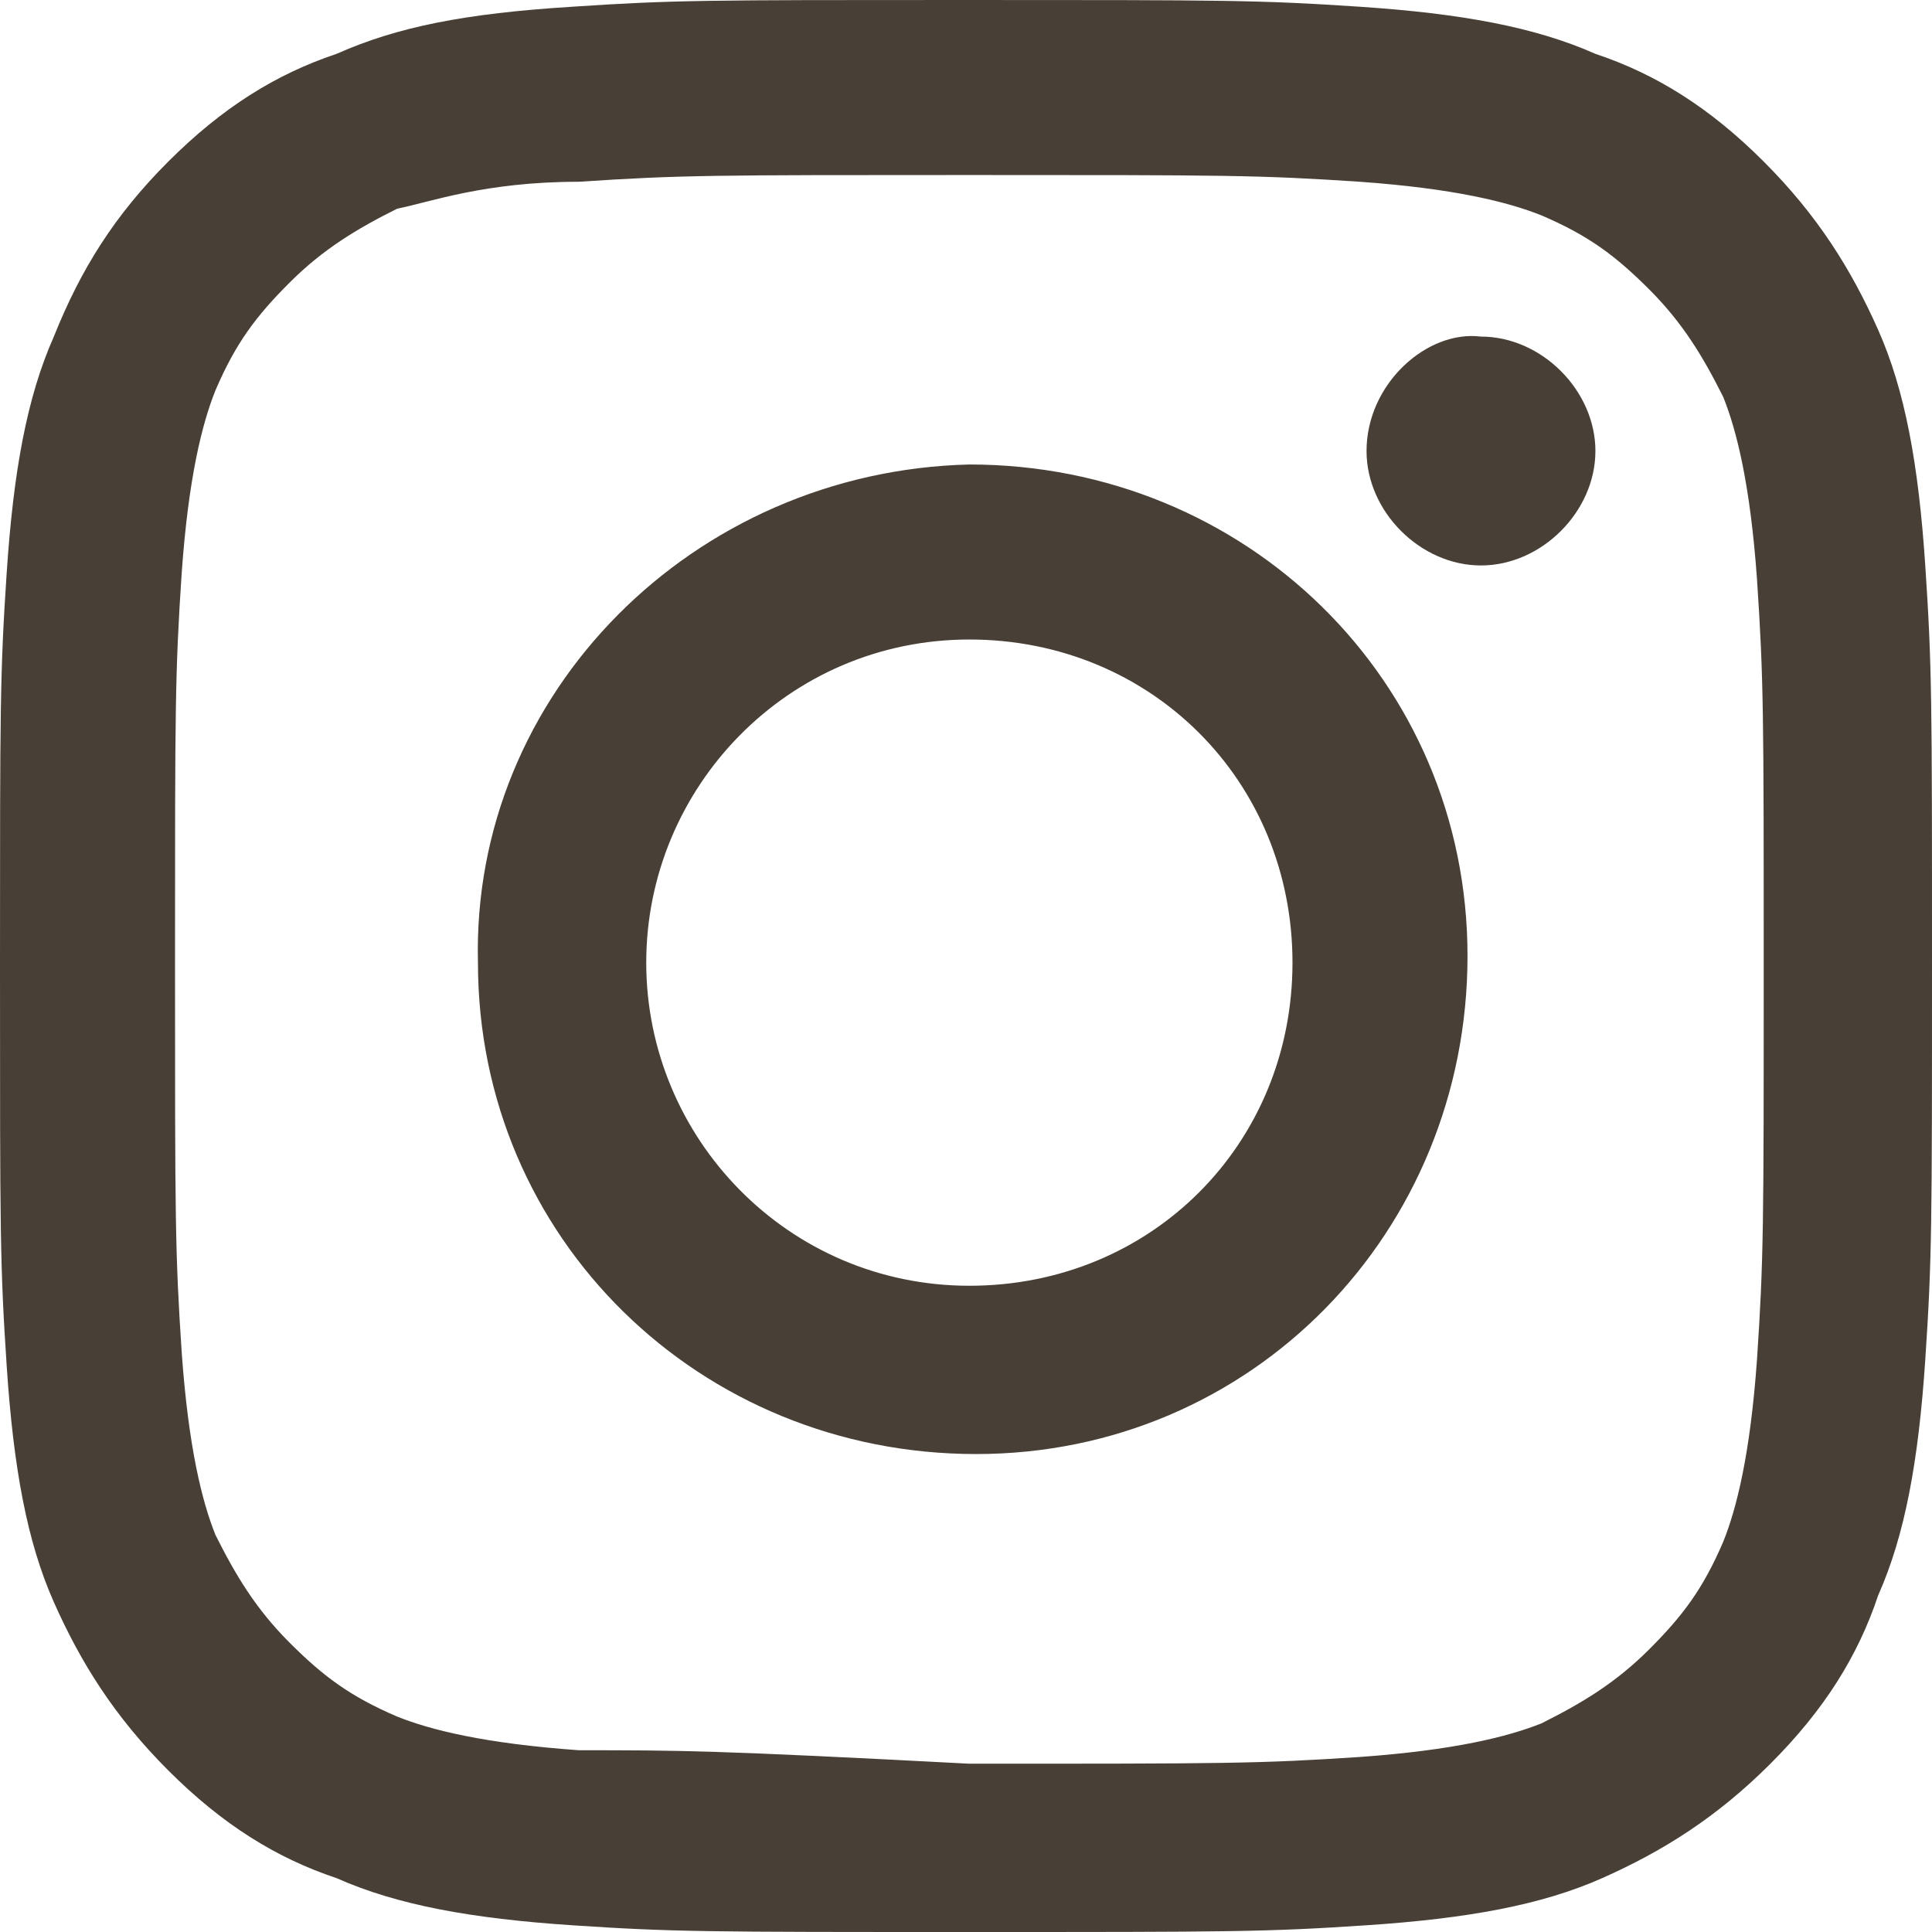
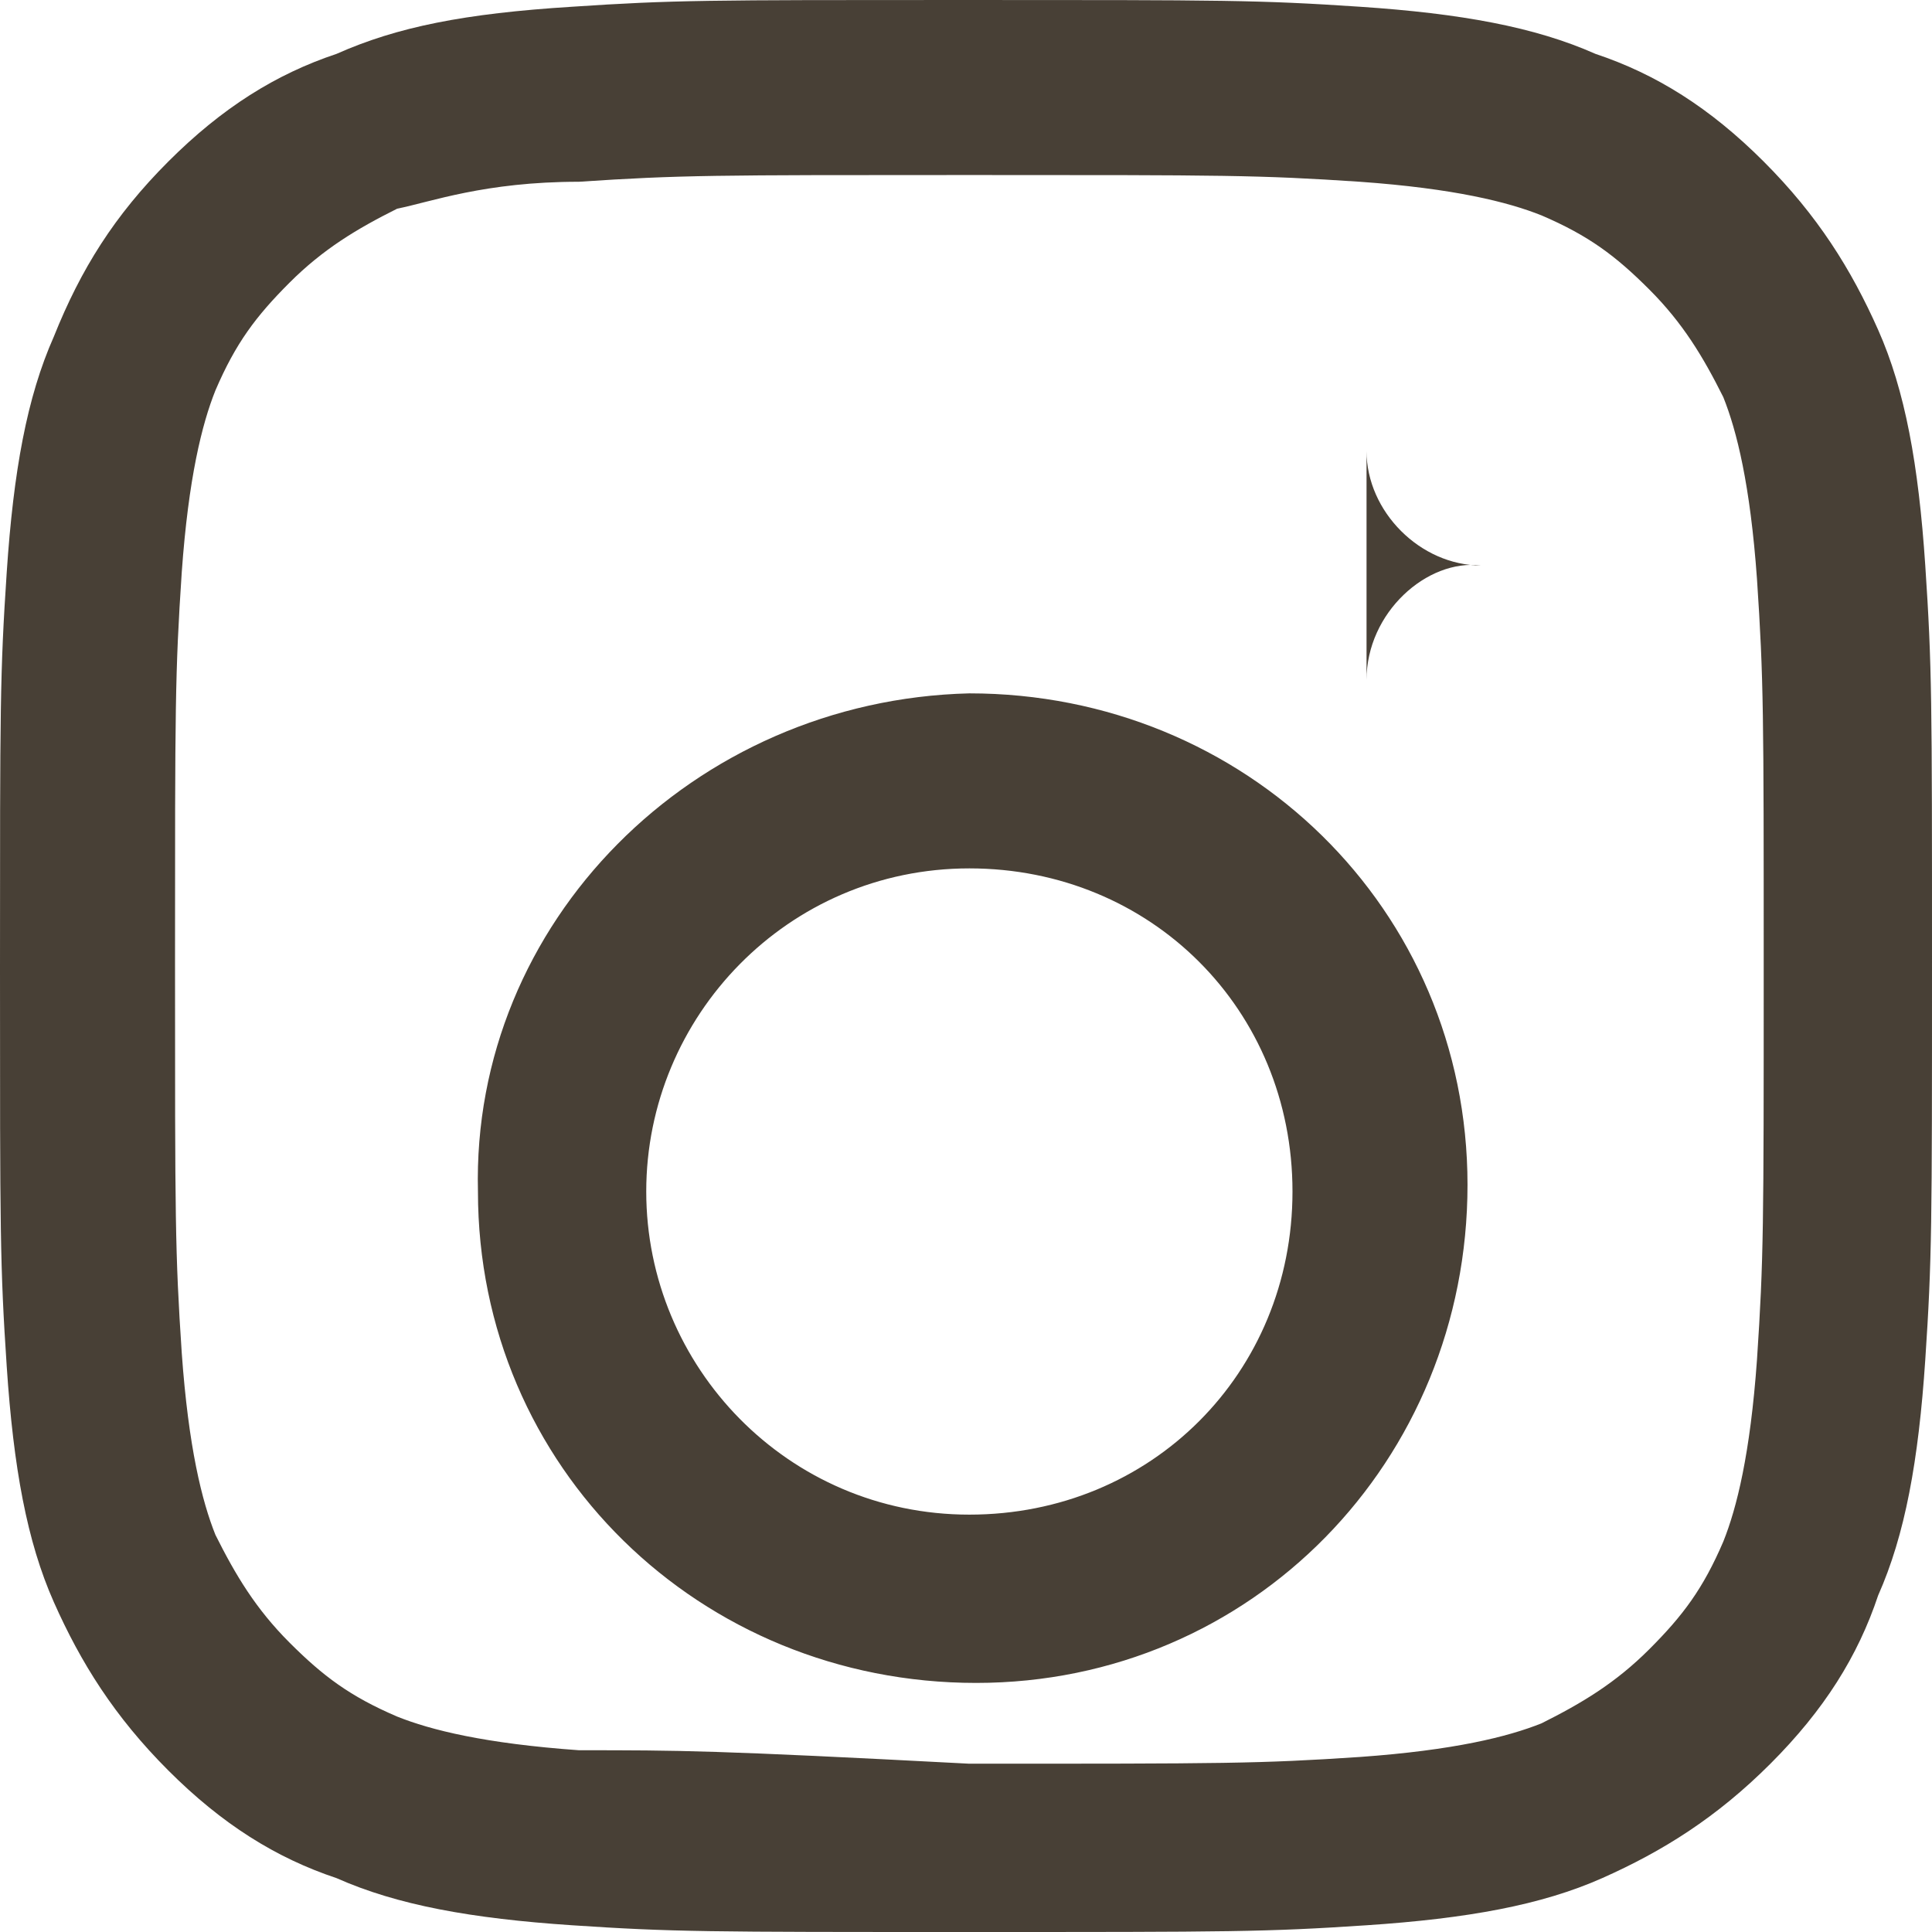
<svg xmlns="http://www.w3.org/2000/svg" id="_レイヤー_2" data-name="レイヤー 2" viewBox="0 0 28.7 28.7">
  <defs>
    <style>
      .cls-1 {
        fill: #484036;
        stroke-width: 0px;
      }
    </style>
  </defs>
  <g id="_レイヤー_1-2" data-name="レイヤー 1">
-     <path class="cls-1" d="m8.5.1c-1.6.1-2.6.3-3.5.7-.9.3-1.7.8-2.5,1.6s-1.3,1.6-1.7,2.6c-.4.9-.6,2-.7,3.5-.1,1.5-.1,2-.1,5.9s0,4.4.1,5.9.3,2.6.7,3.5.9,1.7,1.7,2.5,1.6,1.3,2.5,1.6c.9.4,2,.6,3.5.7,1.5.1,2,.1,5.9.1s4.4,0,5.9-.1,2.6-.3,3.5-.7c.9-.4,1.7-.9,2.5-1.7.8-.8,1.3-1.6,1.6-2.5.4-.9.6-2,.7-3.5.1-1.5.1-2,.1-5.9s0-4.4-.1-5.9-.3-2.6-.7-3.5c-.4-.9-.9-1.7-1.7-2.5-.8-.8-1.6-1.3-2.5-1.6-.9-.4-2-.6-3.5-.7C18.7,0,18.2,0,14.3,0c-3.8,0-4.3,0-5.8.1m.1,25.9c-1.4-.1-2.2-.3-2.7-.5-.7-.3-1.1-.6-1.6-1.1s-.8-1-1.1-1.6c-.2-.5-.4-1.3-.5-2.7-.1-1.5-.1-2-.1-5.8s0-4.3.1-5.8c.1-1.4.3-2.2.5-2.7.3-.7.6-1.1,1.1-1.6.5-.5,1-.8,1.6-1.1.5-.1,1.3-.4,2.7-.4,1.5-.1,2-.1,5.8-.1s4.3,0,5.8.1c1.4.1,2.2.3,2.7.5.7.3,1.1.6,1.6,1.1s.8,1,1.1,1.6c.2.5.4,1.3.5,2.7.1,1.5.1,2,.1,5.8s0,4.3-.1,5.8c-.1,1.4-.3,2.2-.5,2.7-.3.7-.6,1.1-1.1,1.6s-1,.8-1.6,1.1c-.5.2-1.3.4-2.7.5-1.5.1-2,.1-5.8.1-3.8-.2-4.3-.2-5.8-.2M20.3,6.7c0,.9.8,1.7,1.7,1.7s1.7-.8,1.7-1.7-.8-1.7-1.7-1.7h0c-.8-.1-1.7.7-1.7,1.7m-13.2,7.6c0,4.1,3.3,7.3,7.4,7.3s7.3-3.3,7.3-7.4-3.3-7.3-7.4-7.3c-4.1.1-7.4,3.4-7.3,7.4m2.5,0c0-2.6,2.1-4.8,4.8-4.8s4.8,2.1,4.8,4.8-2.1,4.8-4.8,4.8-4.8-2.2-4.8-4.8h0" />
+     <path class="cls-1" d="m8.5.1c-1.6.1-2.6.3-3.5.7-.9.3-1.7.8-2.5,1.6s-1.3,1.6-1.7,2.6c-.4.9-.6,2-.7,3.5-.1,1.5-.1,2-.1,5.9s0,4.4.1,5.9.3,2.6.7,3.5.9,1.7,1.7,2.5,1.6,1.3,2.5,1.6c.9.4,2,.6,3.5.7,1.5.1,2,.1,5.9.1s4.4,0,5.9-.1,2.6-.3,3.5-.7c.9-.4,1.7-.9,2.5-1.7.8-.8,1.3-1.6,1.6-2.5.4-.9.6-2,.7-3.5.1-1.5.1-2,.1-5.9s0-4.4-.1-5.9-.3-2.6-.7-3.5c-.4-.9-.9-1.7-1.7-2.5-.8-.8-1.6-1.3-2.5-1.6-.9-.4-2-.6-3.5-.7C18.7,0,18.2,0,14.3,0c-3.8,0-4.3,0-5.8.1m.1,25.9c-1.4-.1-2.2-.3-2.7-.5-.7-.3-1.1-.6-1.6-1.1s-.8-1-1.1-1.6c-.2-.5-.4-1.3-.5-2.7-.1-1.5-.1-2-.1-5.8s0-4.3.1-5.8c.1-1.4.3-2.2.5-2.7.3-.7.6-1.1,1.1-1.6.5-.5,1-.8,1.6-1.1.5-.1,1.3-.4,2.7-.4,1.5-.1,2-.1,5.8-.1s4.3,0,5.8.1c1.4.1,2.2.3,2.7.5.7.3,1.1.6,1.6,1.1s.8,1,1.1,1.6c.2.5.4,1.3.5,2.7.1,1.5.1,2,.1,5.8s0,4.3-.1,5.8c-.1,1.4-.3,2.2-.5,2.7-.3.7-.6,1.1-1.1,1.6s-1,.8-1.6,1.1c-.5.2-1.3.4-2.7.5-1.5.1-2,.1-5.8.1-3.8-.2-4.3-.2-5.8-.2M20.3,6.7c0,.9.8,1.7,1.7,1.7h0c-.8-.1-1.7.7-1.7,1.7m-13.2,7.6c0,4.1,3.3,7.3,7.4,7.3s7.3-3.3,7.3-7.4-3.3-7.3-7.4-7.3c-4.1.1-7.4,3.4-7.3,7.4m2.5,0c0-2.6,2.1-4.8,4.8-4.8s4.8,2.1,4.8,4.8-2.1,4.8-4.8,4.8-4.8-2.2-4.8-4.8h0" />
  </g>
</svg>